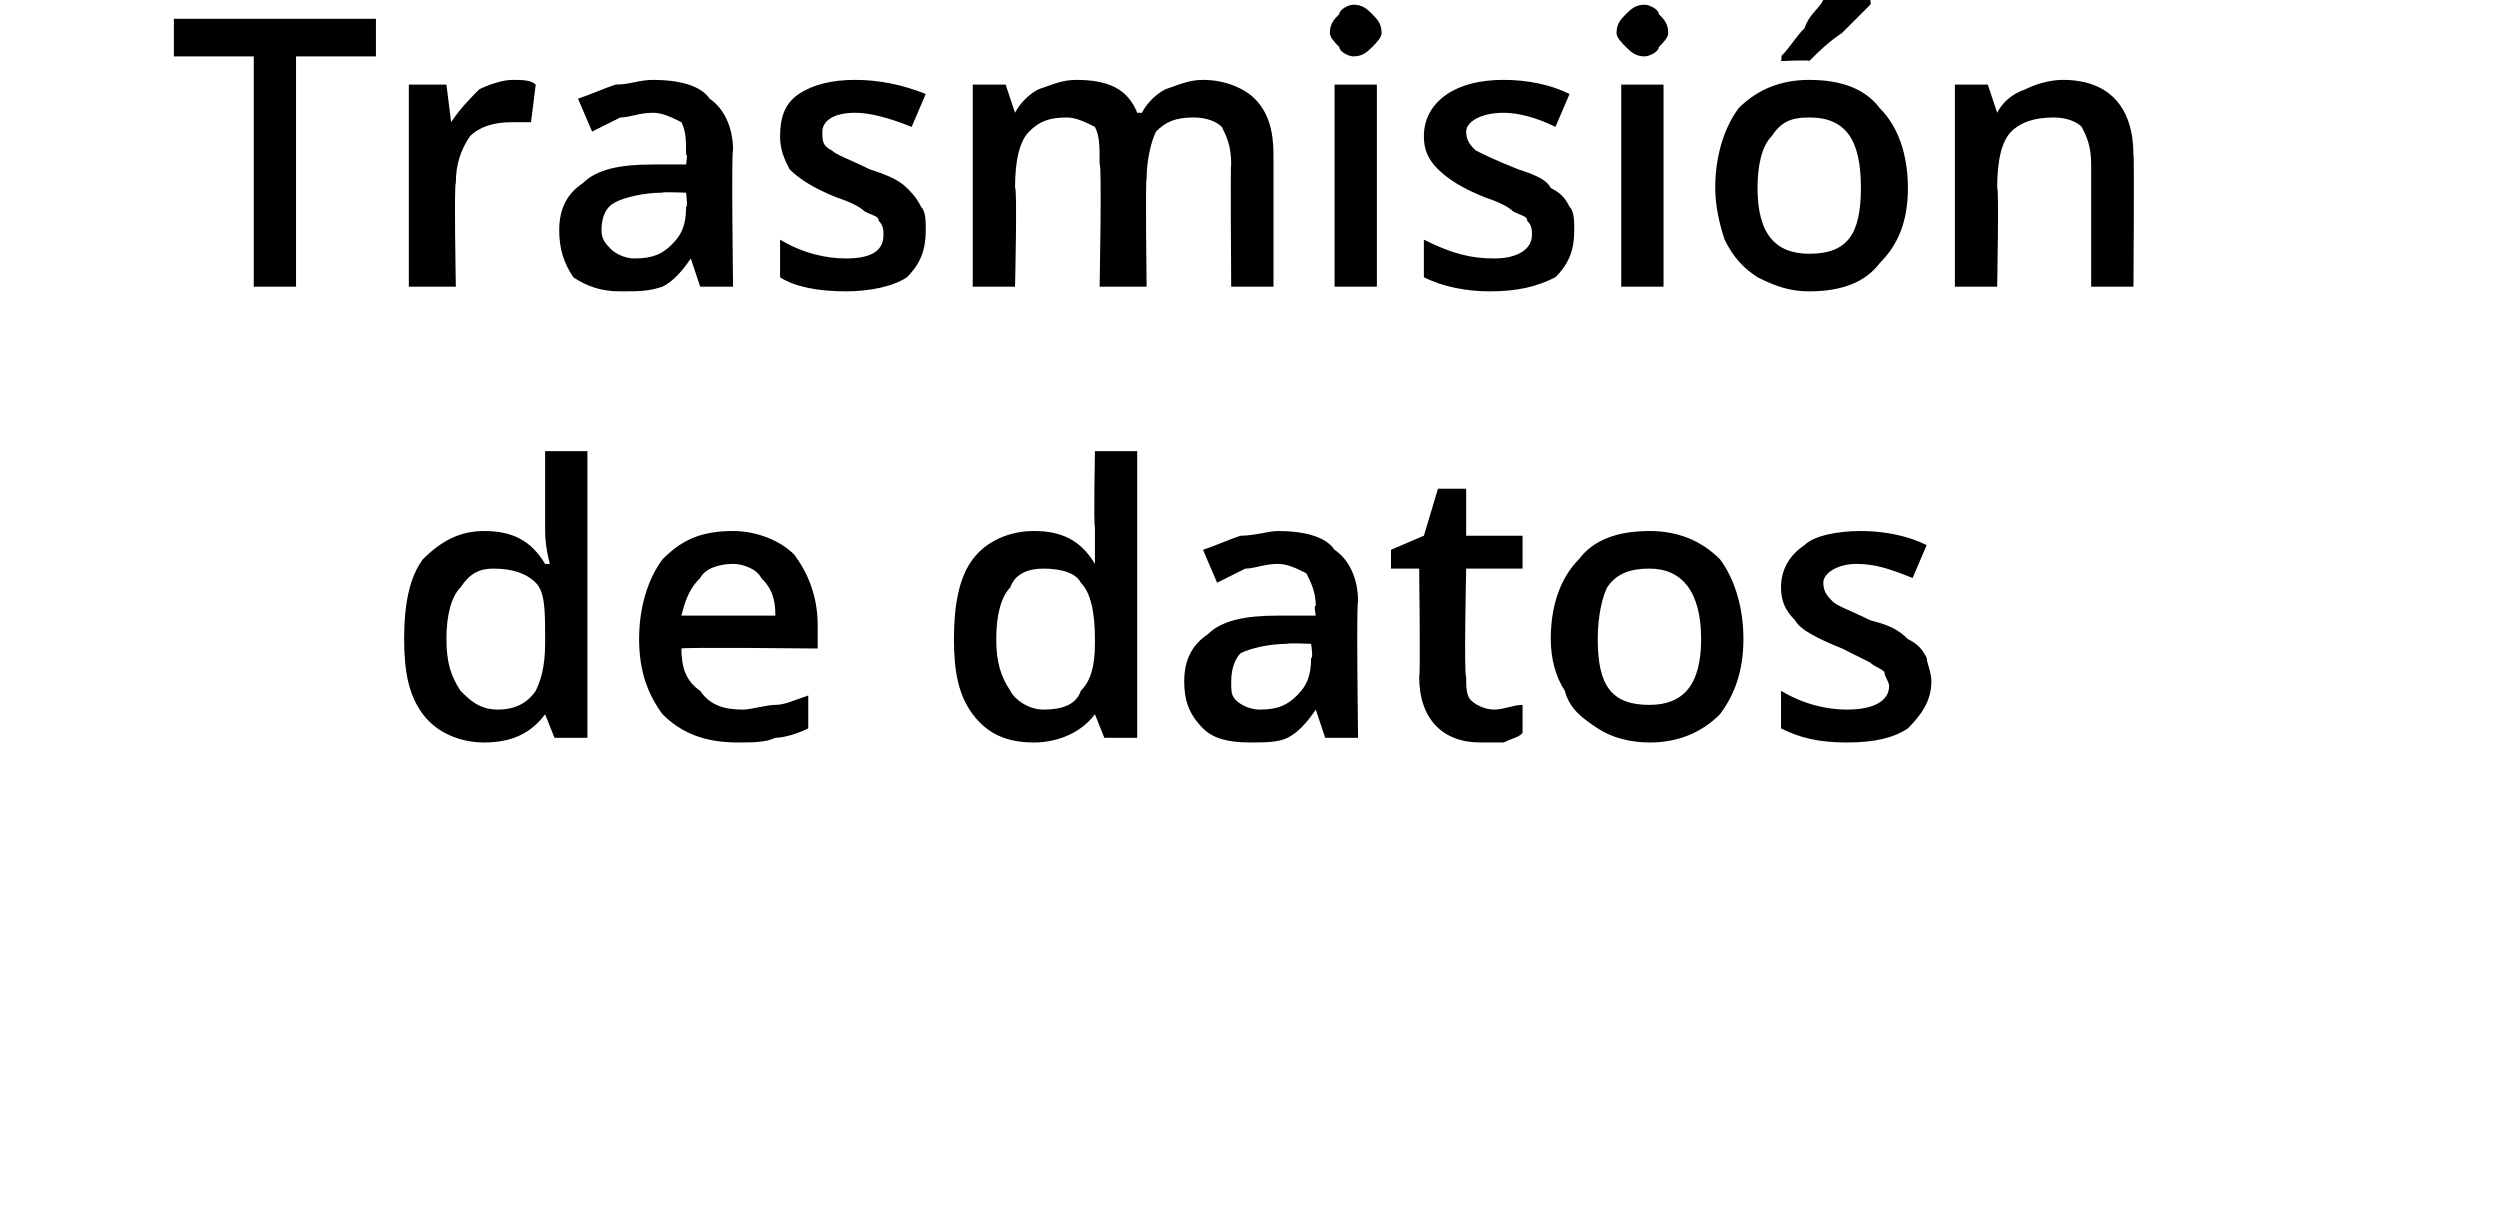
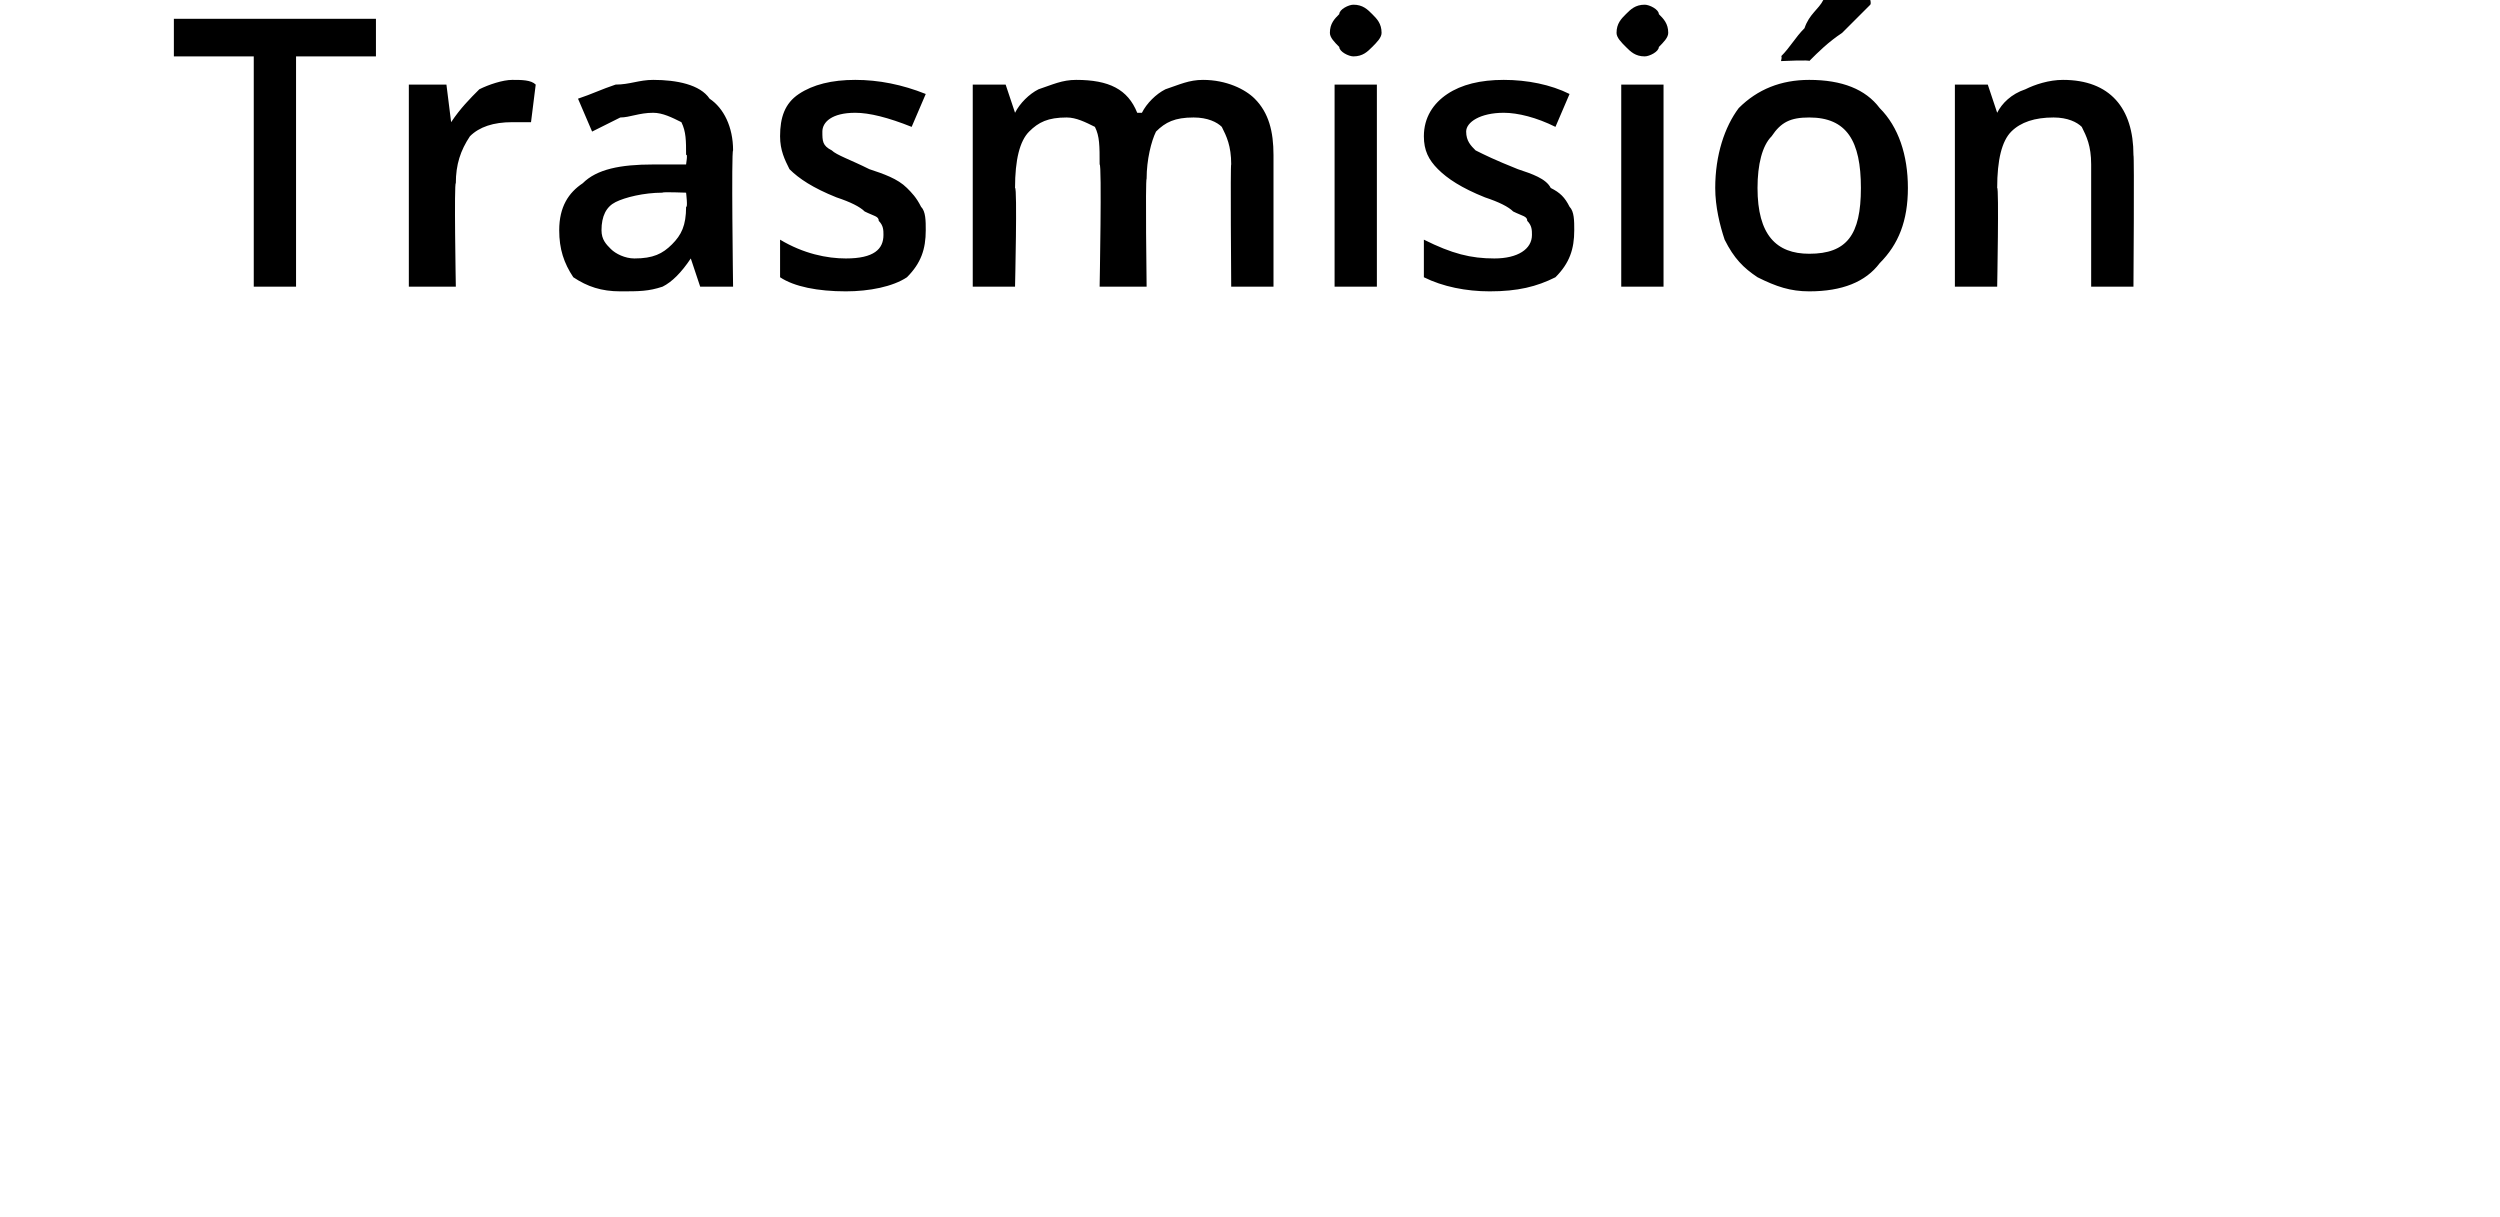
<svg xmlns="http://www.w3.org/2000/svg" version="1.1" width="53.2px" height="25.9px" viewBox="0 0 53.2 25.9">
  <desc>Trasmisi n de datos</desc>
  <defs />
  <g id="Polygon135837">
-     <path d="M 11.6 15.2 C 11.3 15.6 10.9 15.8 10.3 15.8 C 9.8 15.8 9.3 15.6 9 15.2 C 8.7 14.8 8.6 14.3 8.6 13.6 C 8.6 12.9 8.7 12.3 9 11.9 C 9.4 11.5 9.8 11.3 10.3 11.3 C 10.9 11.3 11.3 11.5 11.6 12 C 11.6 12 11.7 12 11.7 12 C 11.6 11.6 11.6 11.4 11.6 11.2 C 11.6 11.22 11.6 9.6 11.6 9.6 L 12.5 9.6 L 12.5 15.7 L 11.8 15.7 L 11.6 15.2 L 11.6 15.2 C 11.6 15.2 11.6 15.15 11.6 15.2 Z M 10.6 15.1 C 10.9 15.1 11.2 15 11.4 14.7 C 11.5 14.5 11.6 14.2 11.6 13.7 C 11.6 13.7 11.6 13.6 11.6 13.6 C 11.6 13 11.6 12.6 11.4 12.4 C 11.2 12.2 10.9 12.1 10.5 12.1 C 10.2 12.1 10 12.2 9.8 12.5 C 9.6 12.7 9.5 13.1 9.5 13.6 C 9.5 14.1 9.6 14.4 9.8 14.7 C 10 14.9 10.2 15.1 10.6 15.1 Z M 15.7 15.8 C 15 15.8 14.5 15.6 14.1 15.2 C 13.8 14.8 13.6 14.3 13.6 13.6 C 13.6 12.9 13.8 12.3 14.1 11.9 C 14.5 11.5 14.9 11.3 15.6 11.3 C 16.1 11.3 16.6 11.5 16.9 11.8 C 17.2 12.2 17.4 12.7 17.4 13.3 C 17.4 13.27 17.4 13.8 17.4 13.8 C 17.4 13.8 14.52 13.77 14.5 13.8 C 14.5 14.2 14.6 14.5 14.9 14.7 C 15.1 15 15.4 15.1 15.8 15.1 C 16 15.1 16.3 15 16.5 15 C 16.7 15 16.9 14.9 17.2 14.8 C 17.2 14.8 17.2 15.5 17.2 15.5 C 17 15.6 16.7 15.7 16.5 15.7 C 16.3 15.8 16 15.8 15.7 15.8 Z M 15.6 12 C 15.3 12 15 12.1 14.9 12.3 C 14.7 12.5 14.6 12.7 14.5 13.1 C 14.5 13.1 16.5 13.1 16.5 13.1 C 16.5 12.7 16.4 12.5 16.2 12.3 C 16.1 12.1 15.8 12 15.6 12 Z M 23.3 15.2 C 23 15.6 22.5 15.8 22 15.8 C 21.4 15.8 21 15.6 20.7 15.2 C 20.4 14.8 20.3 14.3 20.3 13.6 C 20.3 12.9 20.4 12.3 20.7 11.9 C 21 11.5 21.5 11.3 22 11.3 C 22.6 11.3 23 11.5 23.3 12 C 23.3 12 23.3 12 23.3 12 C 23.3 11.6 23.3 11.4 23.3 11.2 C 23.27 11.22 23.3 9.6 23.3 9.6 L 24.2 9.6 L 24.2 15.7 L 23.5 15.7 L 23.3 15.2 L 23.3 15.2 C 23.3 15.2 23.27 15.15 23.3 15.2 Z M 22.2 15.1 C 22.6 15.1 22.9 15 23 14.7 C 23.2 14.5 23.3 14.2 23.3 13.7 C 23.3 13.7 23.3 13.6 23.3 13.6 C 23.3 13 23.2 12.6 23 12.4 C 22.9 12.2 22.6 12.1 22.2 12.1 C 21.9 12.1 21.6 12.2 21.5 12.5 C 21.3 12.7 21.2 13.1 21.2 13.6 C 21.2 14.1 21.3 14.4 21.5 14.7 C 21.6 14.9 21.9 15.1 22.2 15.1 Z M 28.2 15.7 L 28 15.1 C 28 15.1 27.99 15.12 28 15.1 C 27.8 15.4 27.6 15.6 27.4 15.7 C 27.2 15.8 26.9 15.8 26.6 15.8 C 26.1 15.8 25.8 15.7 25.6 15.5 C 25.3 15.2 25.2 14.9 25.2 14.5 C 25.2 14 25.4 13.7 25.7 13.5 C 26 13.2 26.5 13.1 27.2 13.1 C 27.21 13.1 28 13.1 28 13.1 C 28 13.1 27.95 12.85 28 12.9 C 28 12.6 27.9 12.4 27.8 12.2 C 27.6 12.1 27.4 12 27.2 12 C 26.9 12 26.7 12.1 26.5 12.1 C 26.3 12.2 26.1 12.3 25.9 12.4 C 25.9 12.4 25.6 11.7 25.6 11.7 C 25.9 11.6 26.1 11.5 26.4 11.4 C 26.7 11.4 27 11.3 27.2 11.3 C 27.7 11.3 28.2 11.4 28.4 11.7 C 28.7 11.9 28.9 12.3 28.9 12.8 C 28.86 12.81 28.9 15.7 28.9 15.7 L 28.2 15.7 Z M 26.8 15.1 C 27.2 15.1 27.4 15 27.6 14.8 C 27.8 14.6 27.9 14.4 27.9 14 C 27.95 14.03 27.9 13.7 27.9 13.7 C 27.9 13.7 27.39 13.68 27.4 13.7 C 27 13.7 26.6 13.8 26.4 13.9 C 26.3 14 26.2 14.2 26.2 14.5 C 26.2 14.7 26.2 14.8 26.3 14.9 C 26.4 15 26.6 15.1 26.8 15.1 Z M 31.8 15.1 C 32 15.1 32.2 15 32.4 15 C 32.4 15 32.4 15.6 32.4 15.6 C 32.3 15.7 32.2 15.7 32 15.8 C 31.9 15.8 31.7 15.8 31.5 15.8 C 30.7 15.8 30.2 15.3 30.2 14.4 C 30.23 14.42 30.2 12.1 30.2 12.1 L 29.6 12.1 L 29.6 11.7 L 30.3 11.4 L 30.6 10.4 L 31.2 10.4 L 31.2 11.4 L 32.4 11.4 L 32.4 12.1 L 31.2 12.1 C 31.2 12.1 31.15 14.41 31.2 14.4 C 31.2 14.6 31.2 14.8 31.3 14.9 C 31.4 15 31.6 15.1 31.8 15.1 Z M 37.1 13.6 C 37.1 14.3 36.9 14.8 36.6 15.2 C 36.2 15.6 35.7 15.8 35.1 15.8 C 34.7 15.8 34.3 15.7 34 15.5 C 33.7 15.3 33.4 15.1 33.3 14.7 C 33.1 14.4 33 14 33 13.6 C 33 12.9 33.2 12.3 33.6 11.9 C 33.9 11.5 34.4 11.3 35.1 11.3 C 35.7 11.3 36.2 11.5 36.6 11.9 C 36.9 12.3 37.1 12.9 37.1 13.6 Z M 34 13.6 C 34 14.6 34.3 15 35.1 15 C 35.8 15 36.2 14.6 36.2 13.6 C 36.2 12.6 35.8 12.1 35.1 12.1 C 34.7 12.1 34.4 12.2 34.2 12.5 C 34.1 12.7 34 13.1 34 13.6 Z M 41.1 14.5 C 41.1 14.9 40.9 15.2 40.6 15.5 C 40.3 15.7 39.9 15.8 39.3 15.8 C 38.7 15.8 38.3 15.7 37.9 15.5 C 37.9 15.5 37.9 14.7 37.9 14.7 C 38.4 15 38.9 15.1 39.3 15.1 C 39.9 15.1 40.2 14.9 40.2 14.6 C 40.2 14.5 40.1 14.4 40.1 14.3 C 40 14.2 39.9 14.2 39.8 14.1 C 39.6 14 39.4 13.9 39.2 13.8 C 38.7 13.6 38.3 13.4 38.2 13.2 C 38 13 37.9 12.8 37.9 12.5 C 37.9 12.1 38.1 11.8 38.4 11.6 C 38.6 11.4 39.1 11.3 39.6 11.3 C 40.1 11.3 40.6 11.4 41 11.6 C 41 11.6 40.7 12.3 40.7 12.3 C 40.2 12.1 39.9 12 39.5 12 C 39.1 12 38.8 12.2 38.8 12.4 C 38.8 12.6 38.9 12.7 39 12.8 C 39.1 12.9 39.4 13 39.8 13.2 C 40.2 13.3 40.4 13.4 40.6 13.6 C 40.8 13.7 40.9 13.8 41 14 C 41 14.1 41.1 14.3 41.1 14.5 Z " stroke="none" fill="#000" />
-   </g>
+     </g>
  <g id="Polygon135836">
    <path d="M 6.3 6.1 L 5.4 6.1 L 5.4 1.2 L 3.7 1.2 L 3.7 0.4 L 8 0.4 L 8 1.2 L 6.3 1.2 L 6.3 6.1 Z M 10.9 1.7 C 11.1 1.7 11.3 1.7 11.4 1.8 C 11.4 1.8 11.3 2.6 11.3 2.6 C 11.2 2.6 11 2.6 10.9 2.6 C 10.5 2.6 10.2 2.7 10 2.9 C 9.8 3.2 9.7 3.5 9.7 3.9 C 9.66 3.86 9.7 6.1 9.7 6.1 L 8.7 6.1 L 8.7 1.8 L 9.5 1.8 L 9.6 2.6 C 9.6 2.6 9.63 2.56 9.6 2.6 C 9.8 2.3 10 2.1 10.2 1.9 C 10.4 1.8 10.7 1.7 10.9 1.7 Z M 14.9 6.1 L 14.7 5.5 C 14.7 5.5 14.68 5.52 14.7 5.5 C 14.5 5.8 14.3 6 14.1 6.1 C 13.8 6.2 13.6 6.2 13.2 6.2 C 12.8 6.2 12.5 6.1 12.2 5.9 C 12 5.6 11.9 5.3 11.9 4.9 C 11.9 4.4 12.1 4.1 12.4 3.9 C 12.7 3.6 13.2 3.5 13.9 3.5 C 13.9 3.5 14.6 3.5 14.6 3.5 C 14.6 3.5 14.64 3.25 14.6 3.3 C 14.6 3 14.6 2.8 14.5 2.6 C 14.3 2.5 14.1 2.4 13.9 2.4 C 13.6 2.4 13.4 2.5 13.2 2.5 C 13 2.6 12.8 2.7 12.6 2.8 C 12.6 2.8 12.3 2.1 12.3 2.1 C 12.6 2 12.8 1.9 13.1 1.8 C 13.4 1.8 13.6 1.7 13.9 1.7 C 14.4 1.7 14.9 1.8 15.1 2.1 C 15.4 2.3 15.6 2.7 15.6 3.2 C 15.56 3.21 15.6 6.1 15.6 6.1 L 14.9 6.1 Z M 13.5 5.5 C 13.9 5.5 14.1 5.4 14.3 5.2 C 14.5 5 14.6 4.8 14.6 4.4 C 14.64 4.43 14.6 4.1 14.6 4.1 C 14.6 4.1 14.08 4.08 14.1 4.1 C 13.7 4.1 13.3 4.2 13.1 4.3 C 12.9 4.4 12.8 4.6 12.8 4.9 C 12.8 5.1 12.9 5.2 13 5.3 C 13.1 5.4 13.3 5.5 13.5 5.5 Z M 19.7 4.9 C 19.7 5.3 19.6 5.6 19.3 5.9 C 19 6.1 18.5 6.2 18 6.2 C 17.4 6.2 16.9 6.1 16.6 5.9 C 16.6 5.9 16.6 5.1 16.6 5.1 C 17.1 5.4 17.6 5.5 18 5.5 C 18.6 5.5 18.8 5.3 18.8 5 C 18.8 4.9 18.8 4.8 18.7 4.7 C 18.7 4.6 18.6 4.6 18.4 4.5 C 18.3 4.4 18.1 4.3 17.8 4.2 C 17.3 4 17 3.8 16.8 3.6 C 16.7 3.4 16.6 3.2 16.6 2.9 C 16.6 2.5 16.7 2.2 17 2 C 17.3 1.8 17.7 1.7 18.2 1.7 C 18.7 1.7 19.2 1.8 19.7 2 C 19.7 2 19.4 2.7 19.4 2.7 C 18.9 2.5 18.5 2.4 18.2 2.4 C 17.7 2.4 17.5 2.6 17.5 2.8 C 17.5 3 17.5 3.1 17.7 3.2 C 17.8 3.3 18.1 3.4 18.5 3.6 C 18.8 3.7 19.1 3.8 19.3 4 C 19.4 4.1 19.5 4.2 19.6 4.4 C 19.7 4.5 19.7 4.7 19.7 4.9 Z M 24.4 6.1 L 23.4 6.1 C 23.4 6.1 23.45 3.46 23.4 3.5 C 23.4 3.1 23.4 2.9 23.3 2.7 C 23.1 2.6 22.9 2.5 22.7 2.5 C 22.3 2.5 22.1 2.6 21.9 2.8 C 21.7 3 21.6 3.4 21.6 4 C 21.65 3.97 21.6 6.1 21.6 6.1 L 20.7 6.1 L 20.7 1.8 L 21.4 1.8 L 21.6 2.4 C 21.6 2.4 21.63 2.37 21.6 2.4 C 21.7 2.2 21.9 2 22.1 1.9 C 22.4 1.8 22.6 1.7 22.9 1.7 C 23.6 1.7 24 1.9 24.2 2.4 C 24.2 2.4 24.3 2.4 24.3 2.4 C 24.4 2.2 24.6 2 24.8 1.9 C 25.1 1.8 25.3 1.7 25.6 1.7 C 26.1 1.7 26.5 1.9 26.7 2.1 C 27 2.4 27.1 2.8 27.1 3.3 C 27.1 3.3 27.1 6.1 27.1 6.1 L 26.2 6.1 C 26.2 6.1 26.18 3.46 26.2 3.5 C 26.2 3.1 26.1 2.9 26 2.7 C 25.9 2.6 25.7 2.5 25.4 2.5 C 25 2.5 24.8 2.6 24.6 2.8 C 24.5 3 24.4 3.4 24.4 3.8 C 24.37 3.83 24.4 6.1 24.4 6.1 Z M 29.3 6.1 L 28.4 6.1 L 28.4 1.8 L 29.3 1.8 L 29.3 6.1 Z M 28.3 0.7 C 28.3 0.5 28.4 0.4 28.5 0.3 C 28.5 0.2 28.7 0.1 28.8 0.1 C 29 0.1 29.1 0.2 29.2 0.3 C 29.3 0.4 29.4 0.5 29.4 0.7 C 29.4 0.8 29.3 0.9 29.2 1 C 29.1 1.1 29 1.2 28.8 1.2 C 28.7 1.2 28.5 1.1 28.5 1 C 28.4 0.9 28.3 0.8 28.3 0.7 Z M 33.5 4.9 C 33.5 5.3 33.4 5.6 33.1 5.9 C 32.7 6.1 32.3 6.2 31.7 6.2 C 31.2 6.2 30.7 6.1 30.3 5.9 C 30.3 5.9 30.3 5.1 30.3 5.1 C 30.9 5.4 31.3 5.5 31.8 5.5 C 32.3 5.5 32.6 5.3 32.6 5 C 32.6 4.9 32.6 4.8 32.5 4.7 C 32.5 4.6 32.4 4.6 32.2 4.5 C 32.1 4.4 31.9 4.3 31.6 4.2 C 31.1 4 30.8 3.8 30.6 3.6 C 30.4 3.4 30.3 3.2 30.3 2.9 C 30.3 2.5 30.5 2.2 30.8 2 C 31.1 1.8 31.5 1.7 32 1.7 C 32.5 1.7 33 1.8 33.4 2 C 33.4 2 33.1 2.7 33.1 2.7 C 32.7 2.5 32.3 2.4 32 2.4 C 31.5 2.4 31.2 2.6 31.2 2.8 C 31.2 3 31.3 3.1 31.4 3.2 C 31.6 3.3 31.8 3.4 32.3 3.6 C 32.6 3.7 32.9 3.8 33 4 C 33.2 4.1 33.3 4.2 33.4 4.4 C 33.5 4.5 33.5 4.7 33.5 4.9 Z M 35.4 6.1 L 34.5 6.1 L 34.5 1.8 L 35.4 1.8 L 35.4 6.1 Z M 34.4 0.7 C 34.4 0.5 34.5 0.4 34.6 0.3 C 34.7 0.2 34.8 0.1 35 0.1 C 35.1 0.1 35.3 0.2 35.3 0.3 C 35.4 0.4 35.5 0.5 35.5 0.7 C 35.5 0.8 35.4 0.9 35.3 1 C 35.3 1.1 35.1 1.2 35 1.2 C 34.8 1.2 34.7 1.1 34.6 1 C 34.5 0.9 34.4 0.8 34.4 0.7 Z M 40.6 4 C 40.6 4.7 40.4 5.2 40 5.6 C 39.7 6 39.2 6.2 38.5 6.2 C 38.1 6.2 37.8 6.1 37.4 5.9 C 37.1 5.7 36.9 5.5 36.7 5.1 C 36.6 4.8 36.5 4.4 36.5 4 C 36.5 3.3 36.7 2.7 37 2.3 C 37.4 1.9 37.9 1.7 38.5 1.7 C 39.2 1.7 39.7 1.9 40 2.3 C 40.4 2.7 40.6 3.3 40.6 4 Z M 37.4 4 C 37.4 5 37.8 5.4 38.5 5.4 C 39.3 5.4 39.6 5 39.6 4 C 39.6 3 39.3 2.5 38.5 2.5 C 38.1 2.5 37.9 2.6 37.7 2.9 C 37.5 3.1 37.4 3.5 37.4 4 Z M 37.9 1.3 C 37.9 1.3 37.93 1.18 37.9 1.2 C 38.1 1 38.2 0.8 38.4 0.6 C 38.5 0.3 38.7 0.2 38.8 0 C 38.76 -0.01 39.8 0 39.8 0 C 39.8 0 39.82 0.07 39.8 0.1 C 39.7 0.2 39.5 0.4 39.2 0.7 C 38.9 0.9 38.7 1.1 38.5 1.3 C 38.54 1.27 37.9 1.3 37.9 1.3 Z M 45.4 6.1 L 44.5 6.1 C 44.5 6.1 44.5 3.46 44.5 3.5 C 44.5 3.1 44.4 2.9 44.3 2.7 C 44.2 2.6 44 2.5 43.7 2.5 C 43.3 2.5 43 2.6 42.8 2.8 C 42.6 3 42.5 3.4 42.5 4 C 42.54 3.97 42.5 6.1 42.5 6.1 L 41.6 6.1 L 41.6 1.8 L 42.3 1.8 L 42.5 2.4 C 42.5 2.4 42.52 2.37 42.5 2.4 C 42.6 2.2 42.8 2 43.1 1.9 C 43.3 1.8 43.6 1.7 43.9 1.7 C 44.9 1.7 45.4 2.3 45.4 3.3 C 45.42 3.3 45.4 6.1 45.4 6.1 Z " stroke="none" fill="#000" />
  </g>
</svg>